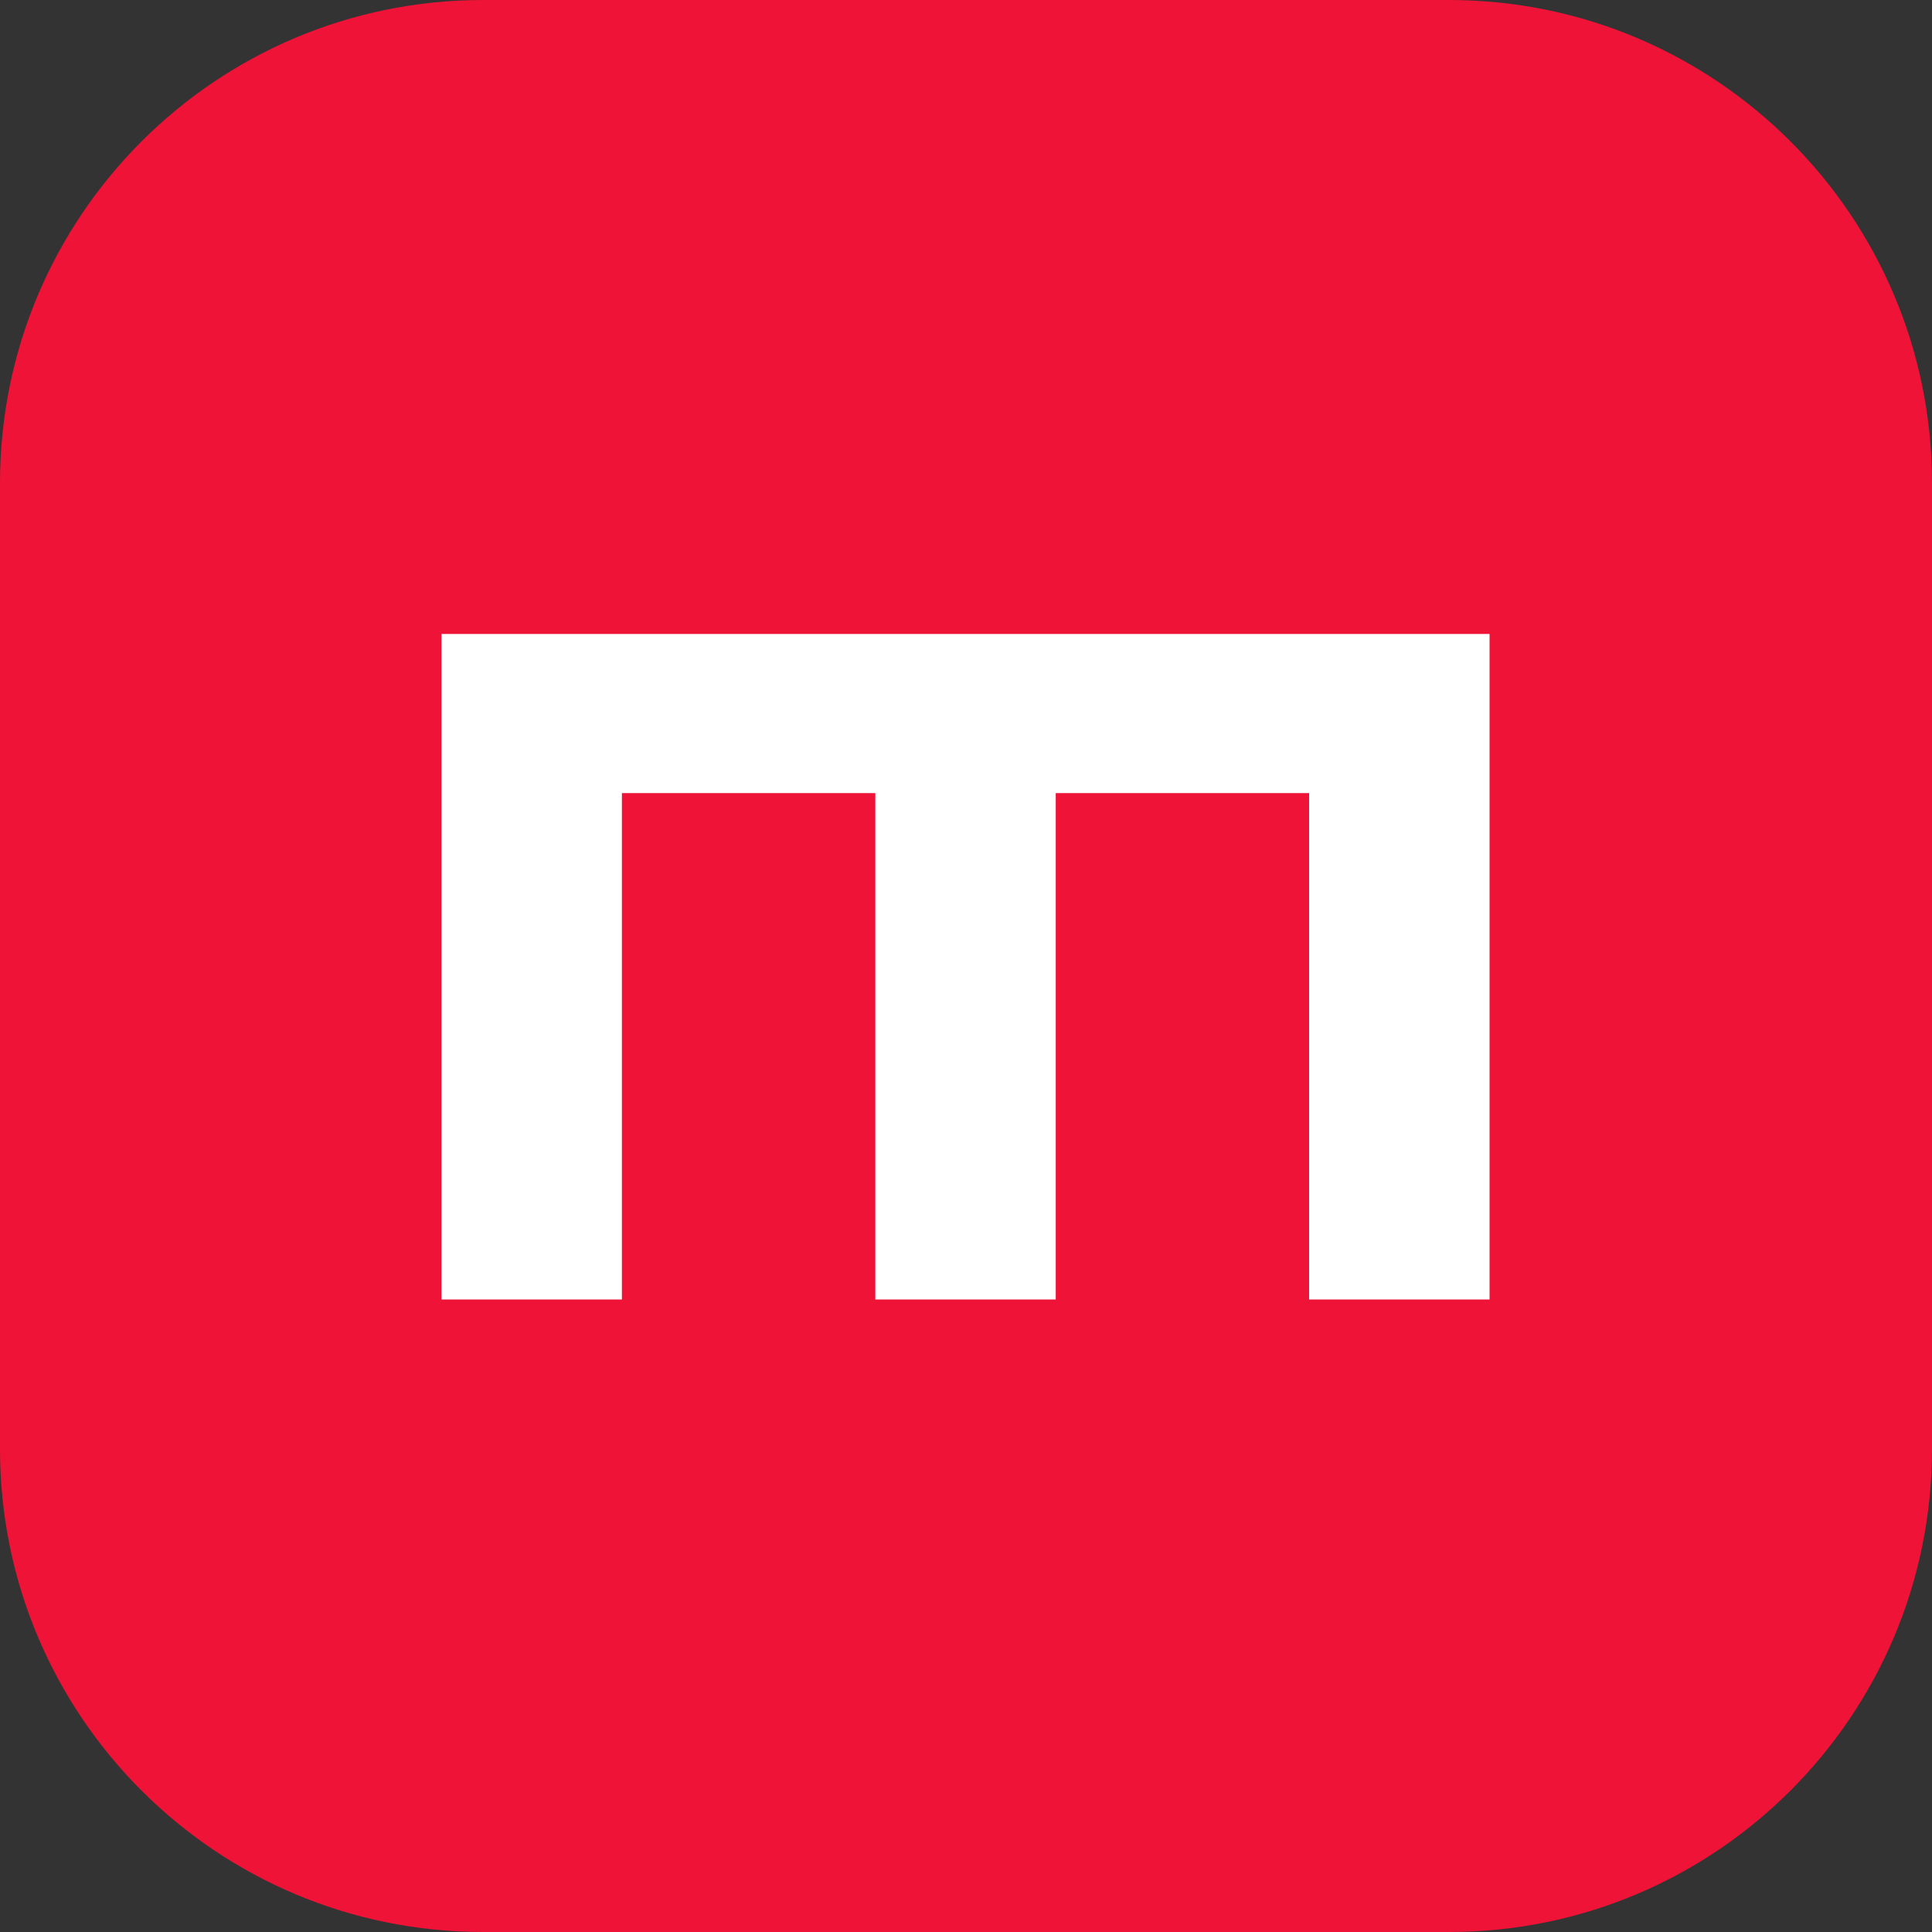
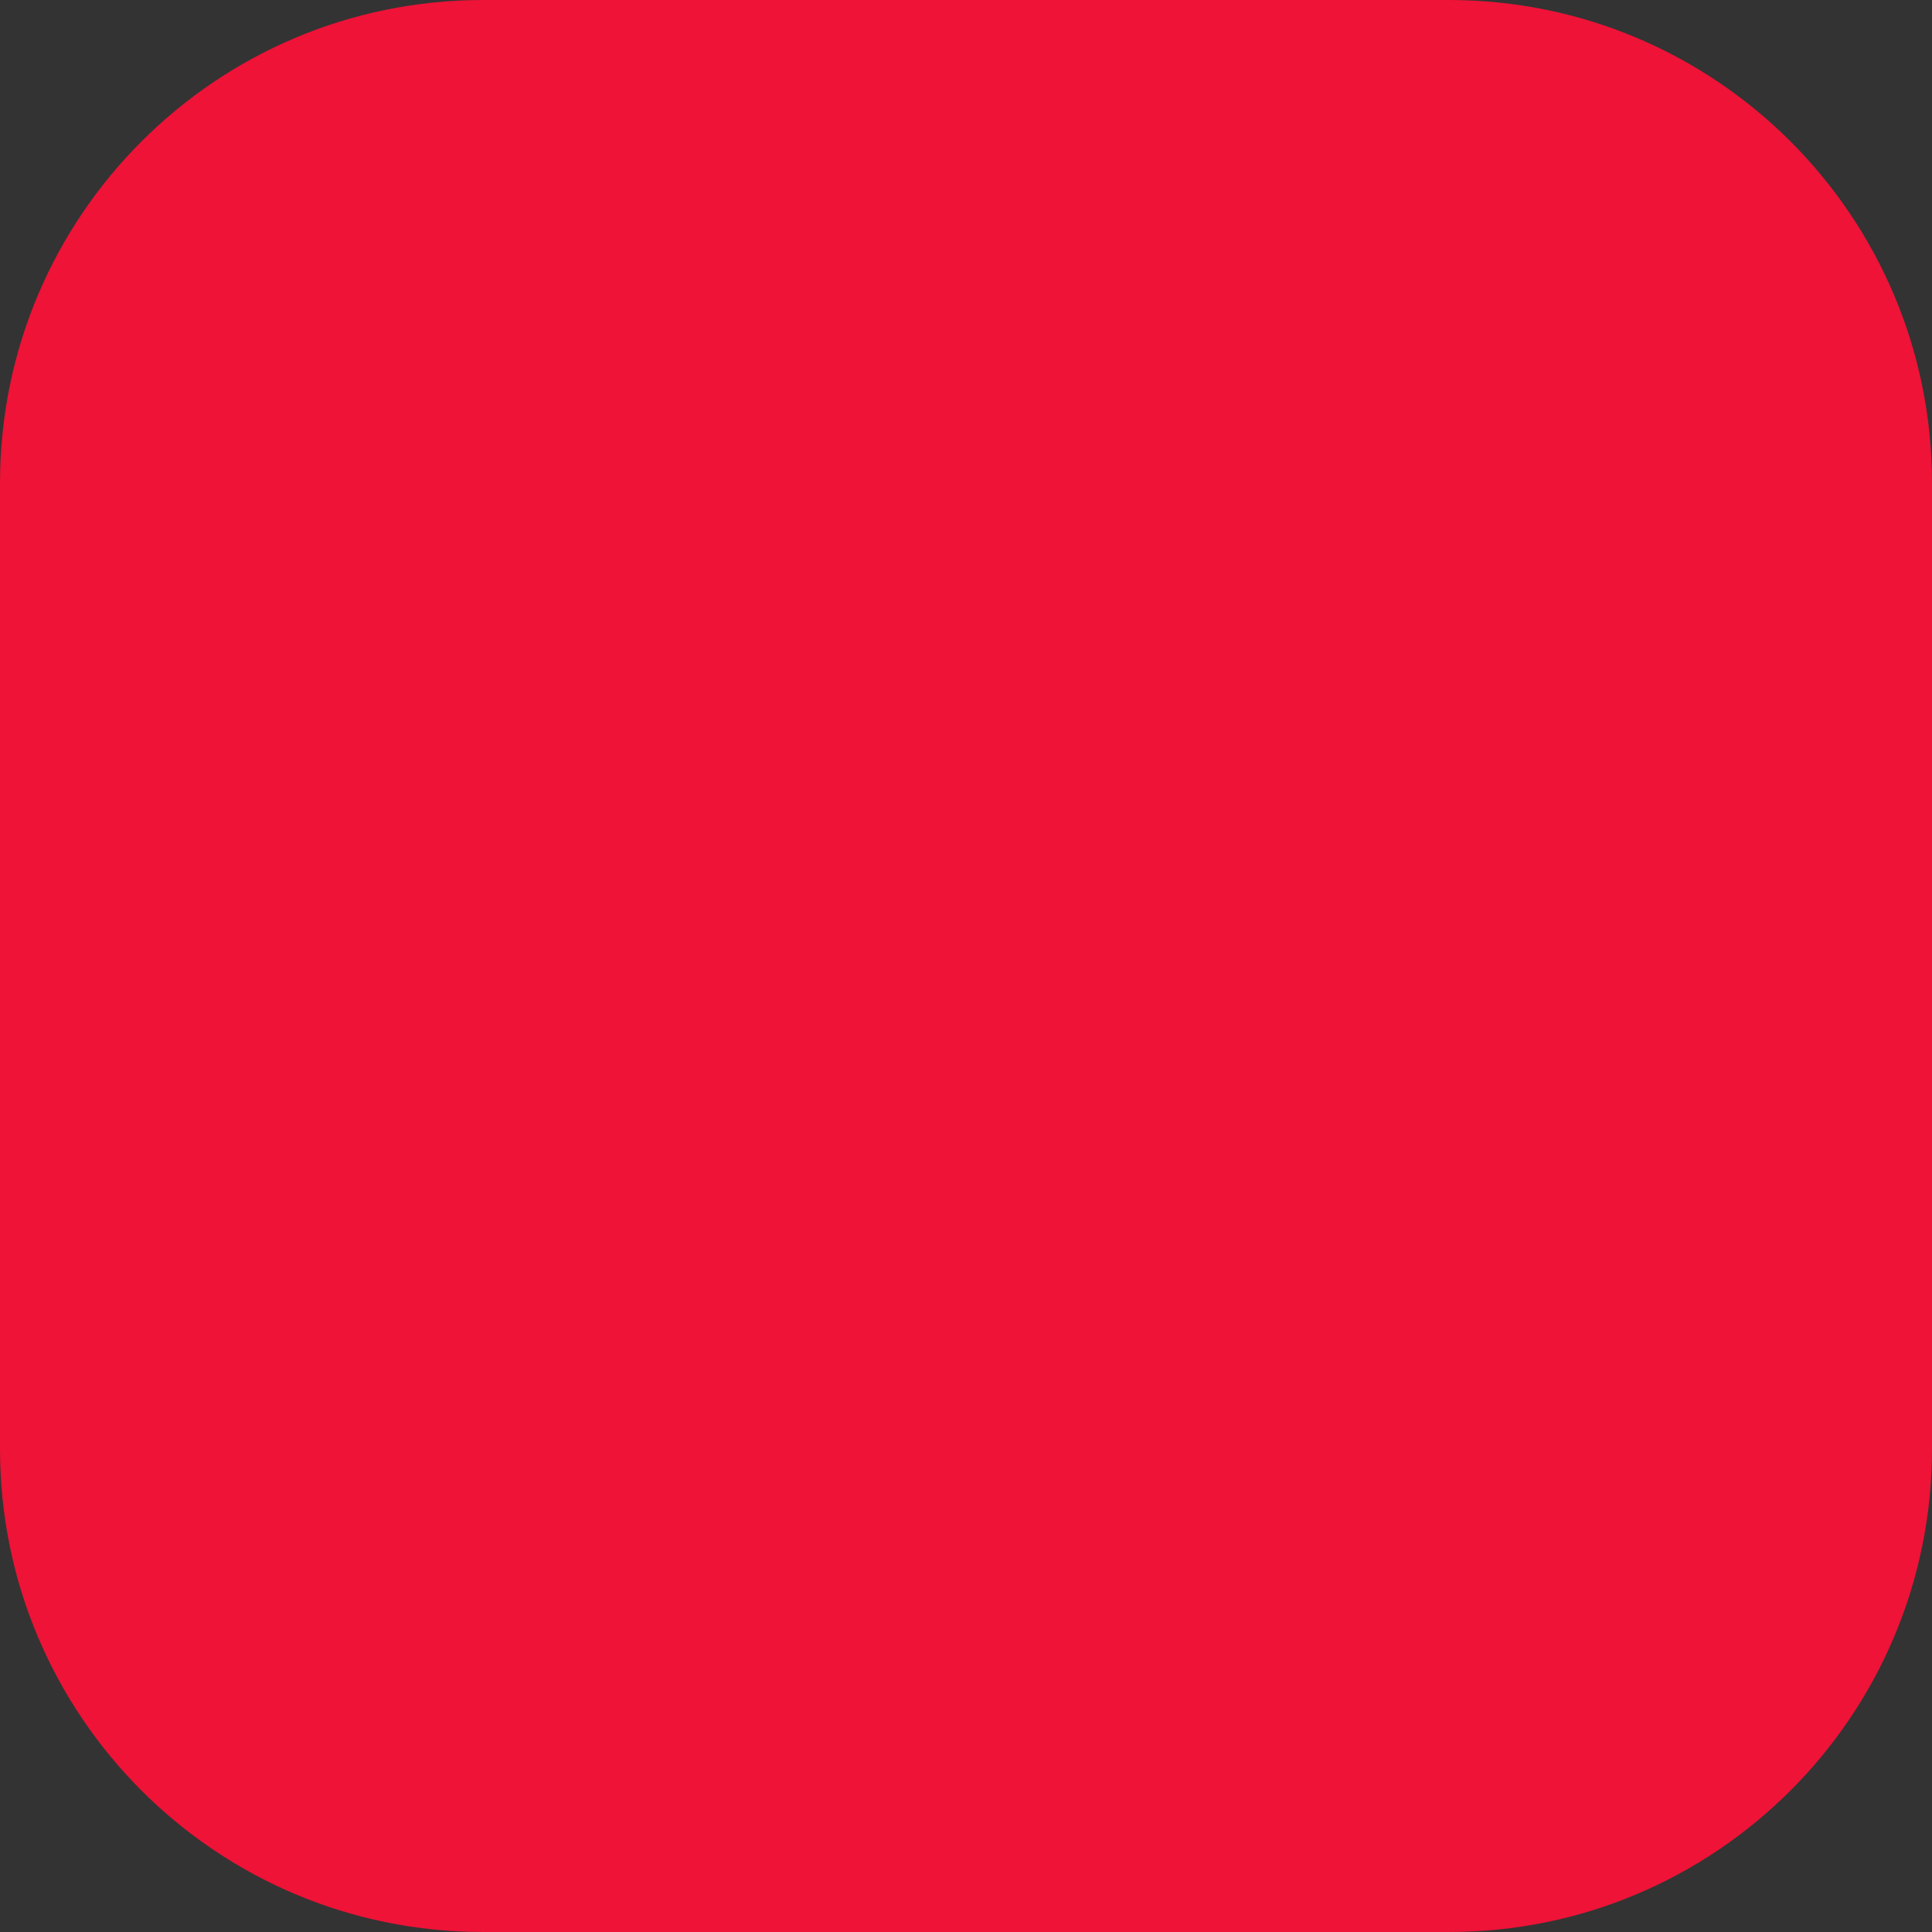
<svg xmlns="http://www.w3.org/2000/svg" width="180" height="180" viewBox="0 0 180 180" fill="none">
  <rect x="0" y="0" width="180" height="180" fill="#333333" stroke="none" />
  <path d="M0 45C0 20.147 20.147 0 45 0H135C159.853 0 180 20.147 180 45V135C180 159.853 159.853 180 135 180H45C20.147 180 0 159.853 0 135V45Z" fill="#EE1337" />
-   <path d="M41.133 121.068V59.063L138.779 59.062V121.068H121.97V73.891H98.361V121.068L81.552 121.068V73.891H57.942V121.068H41.133Z" fill="white" />
</svg>